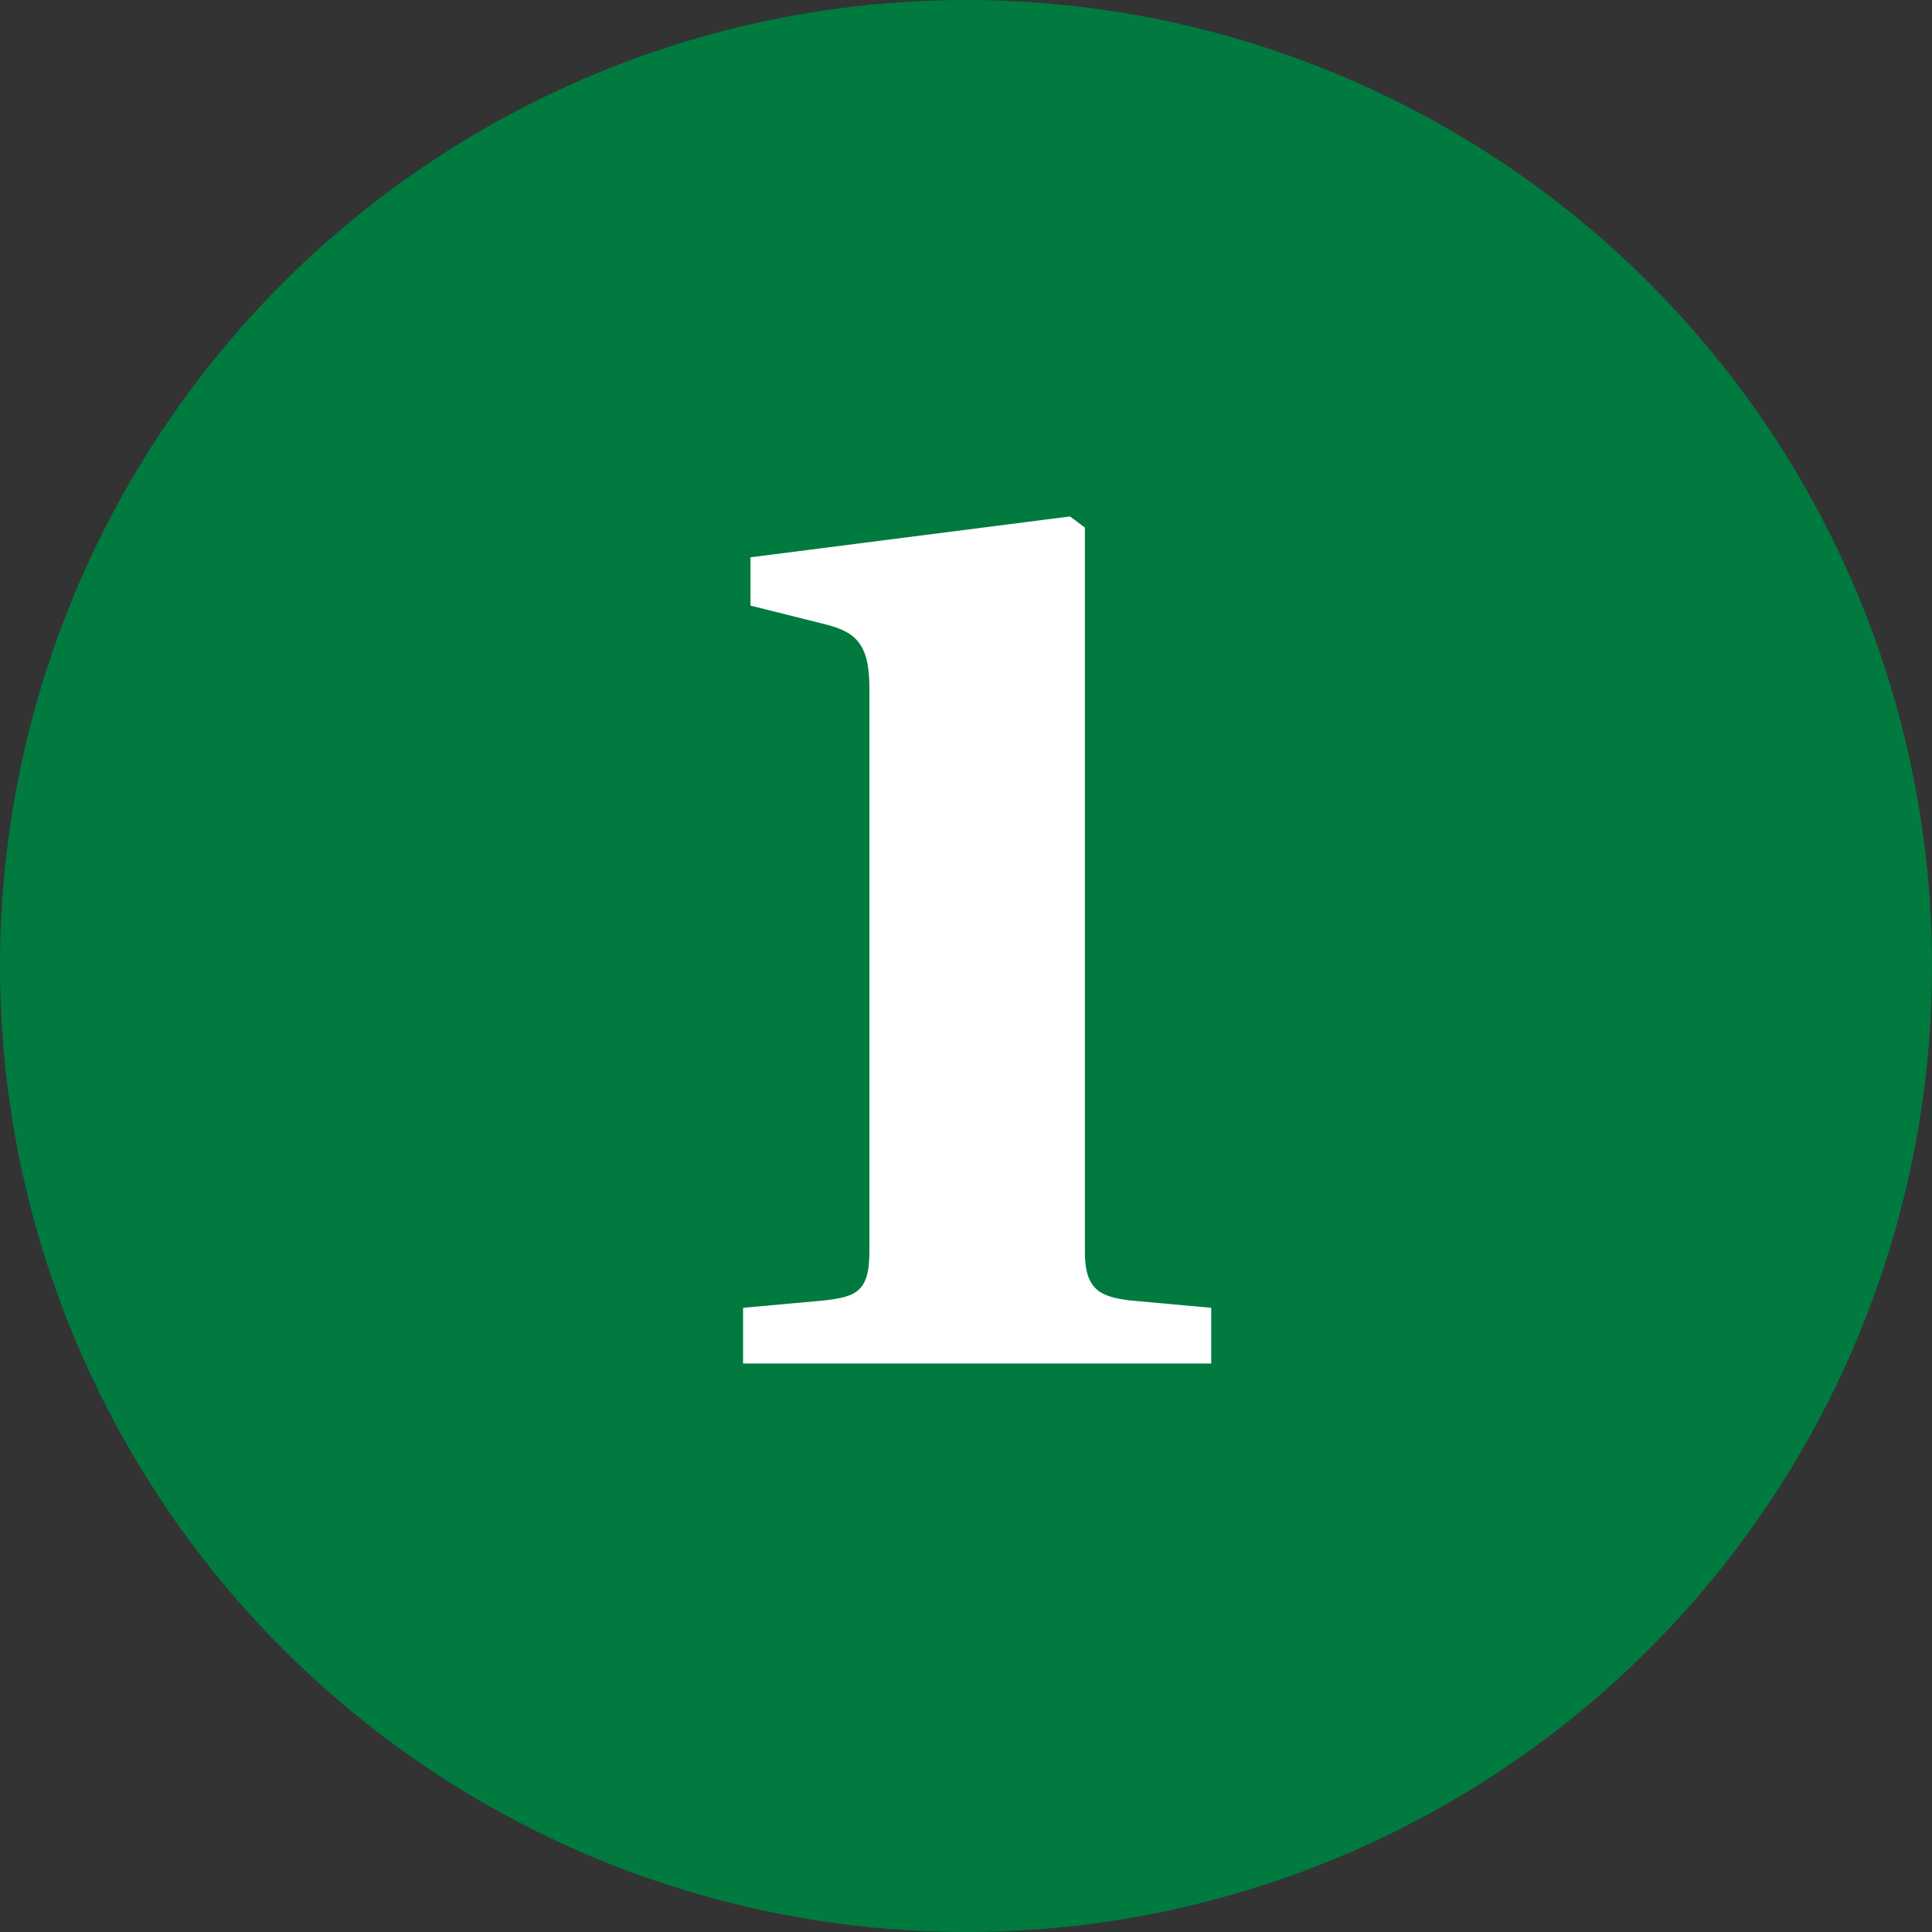
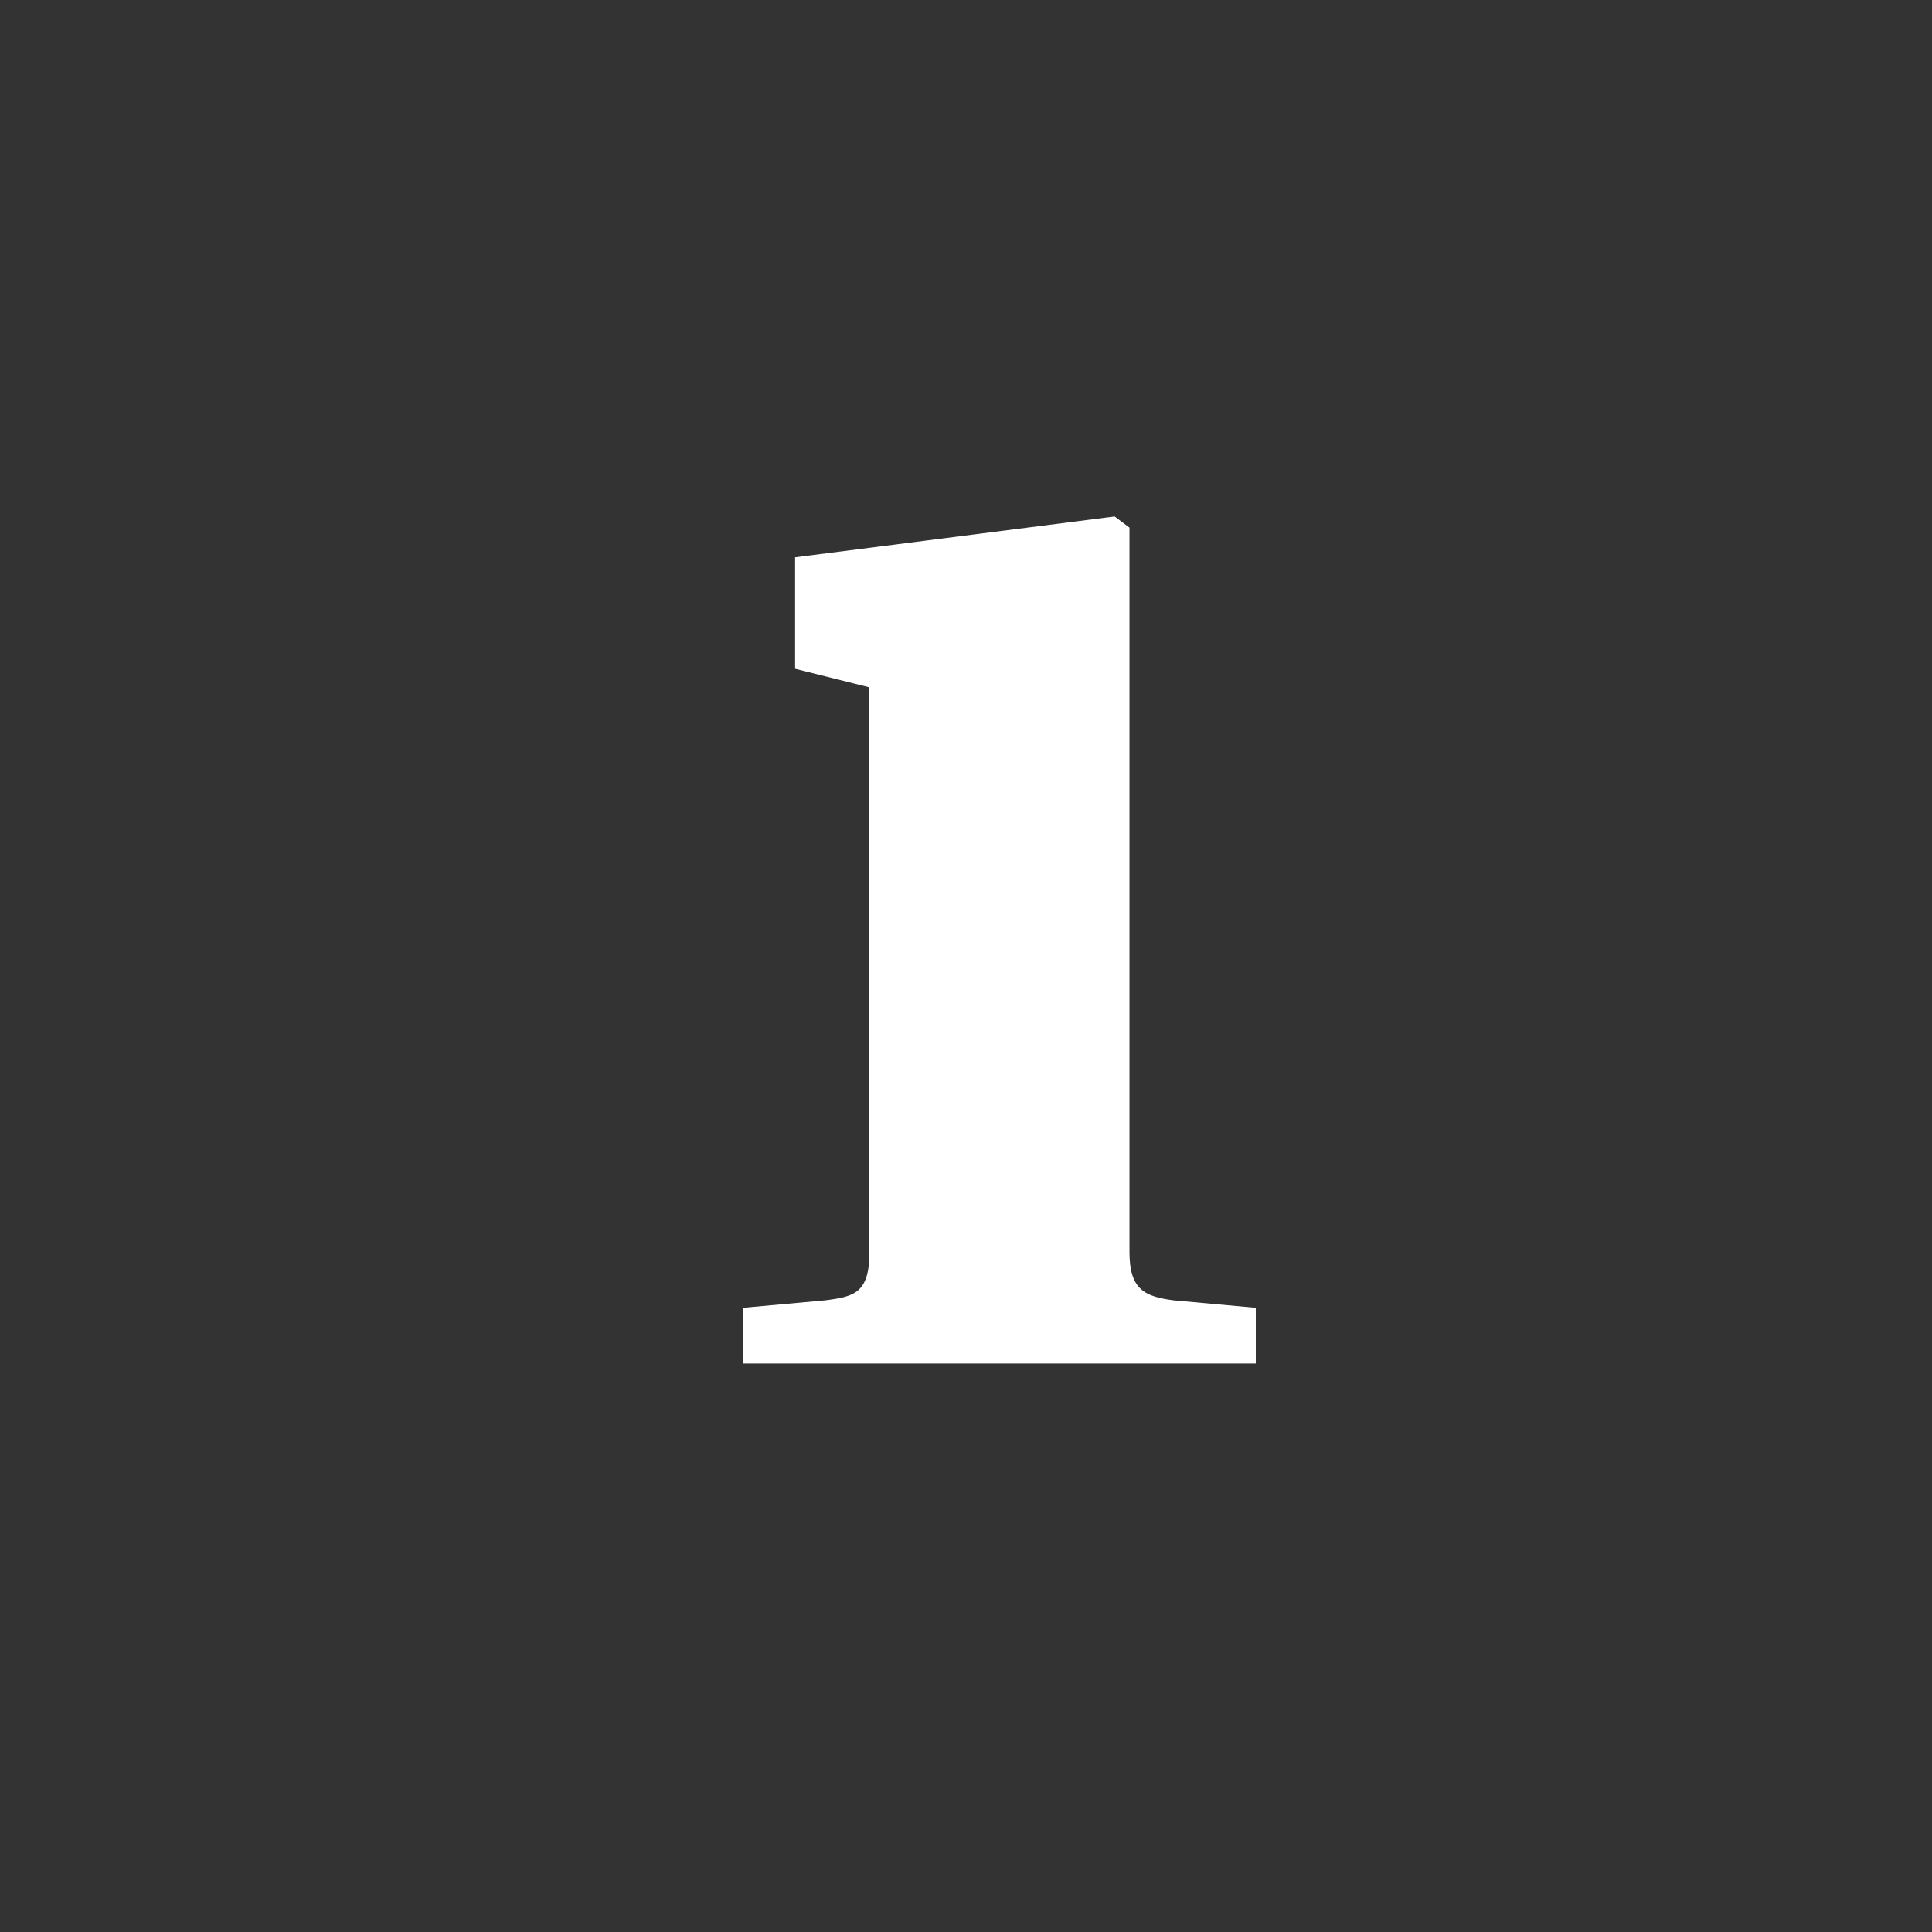
<svg xmlns="http://www.w3.org/2000/svg" version="1.1" id="Layer_1" x="0px" y="0px" viewBox="0 0 52 52" style="enable-background:new 0 0 52 52;" xml:space="preserve">
  <rect x="0" y="0" width="52" height="52" fill="#333333" stroke="none" />
  <style type="text/css">
	.st0{fill-rule:evenodd;clip-rule:evenodd;fill:#007A3F;}
	.st1{enable-background:new    ;}
	.st2{fill:#FFFFFF;}
</style>
  <g id="_x33_.2.2-Desk-What-is-Ag-Lit" transform="translate(-992, -2869)">
    <g id="Group-3" transform="translate(992, 2869)">
      <g id="Oval">
-         <circle class="st0" cx="26" cy="26" r="26" />
-       </g>
+         </g>
      <g class="st1">
-         <path class="st2" d="M20,36.7v-1.5l2.2-0.2c0.8-0.1,1.2-0.2,1.2-1.3V18.5c0-1.2-0.4-1.5-1.2-1.7l-2-0.5V15l8.6-1.1l0.4,0.3v19.5     c0,1,0.4,1.2,1.2,1.3l2.2,0.2v1.5H20z" />
+         <path class="st2" d="M20,36.7v-1.5l2.2-0.2c0.8-0.1,1.2-0.2,1.2-1.3V18.5l-2-0.5V15l8.6-1.1l0.4,0.3v19.5     c0,1,0.4,1.2,1.2,1.3l2.2,0.2v1.5H20z" />
      </g>
    </g>
  </g>
</svg>